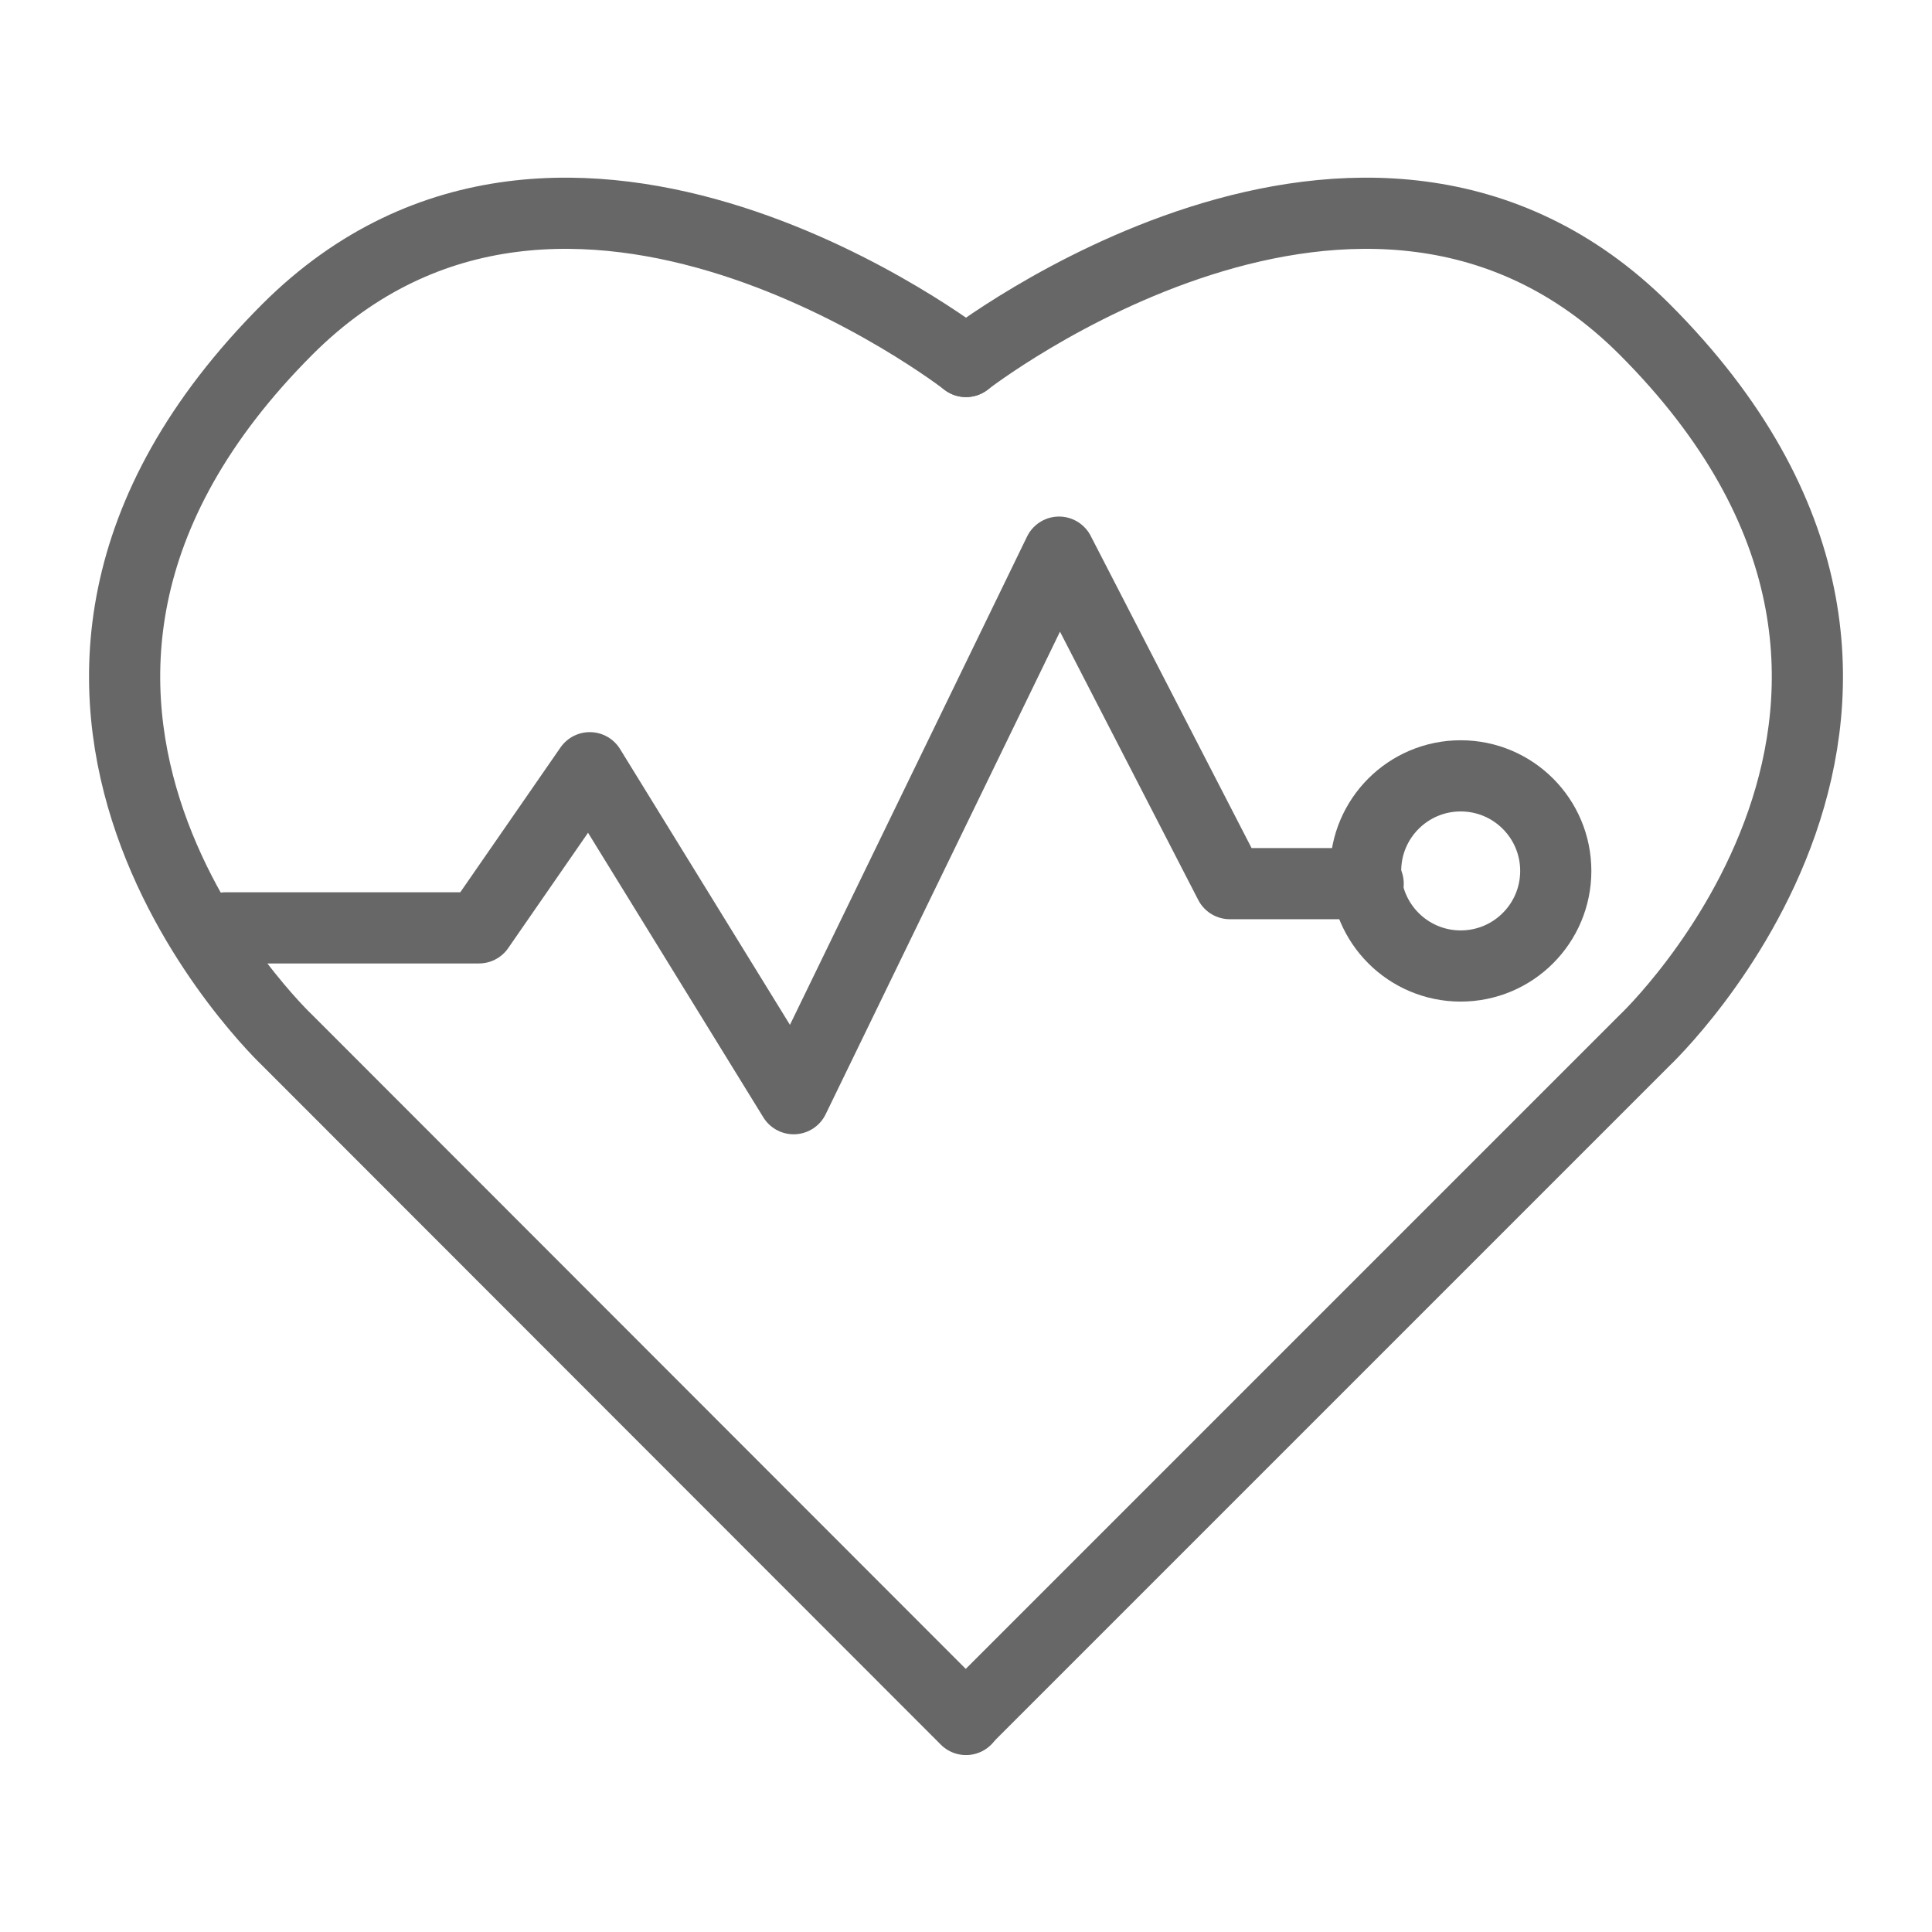
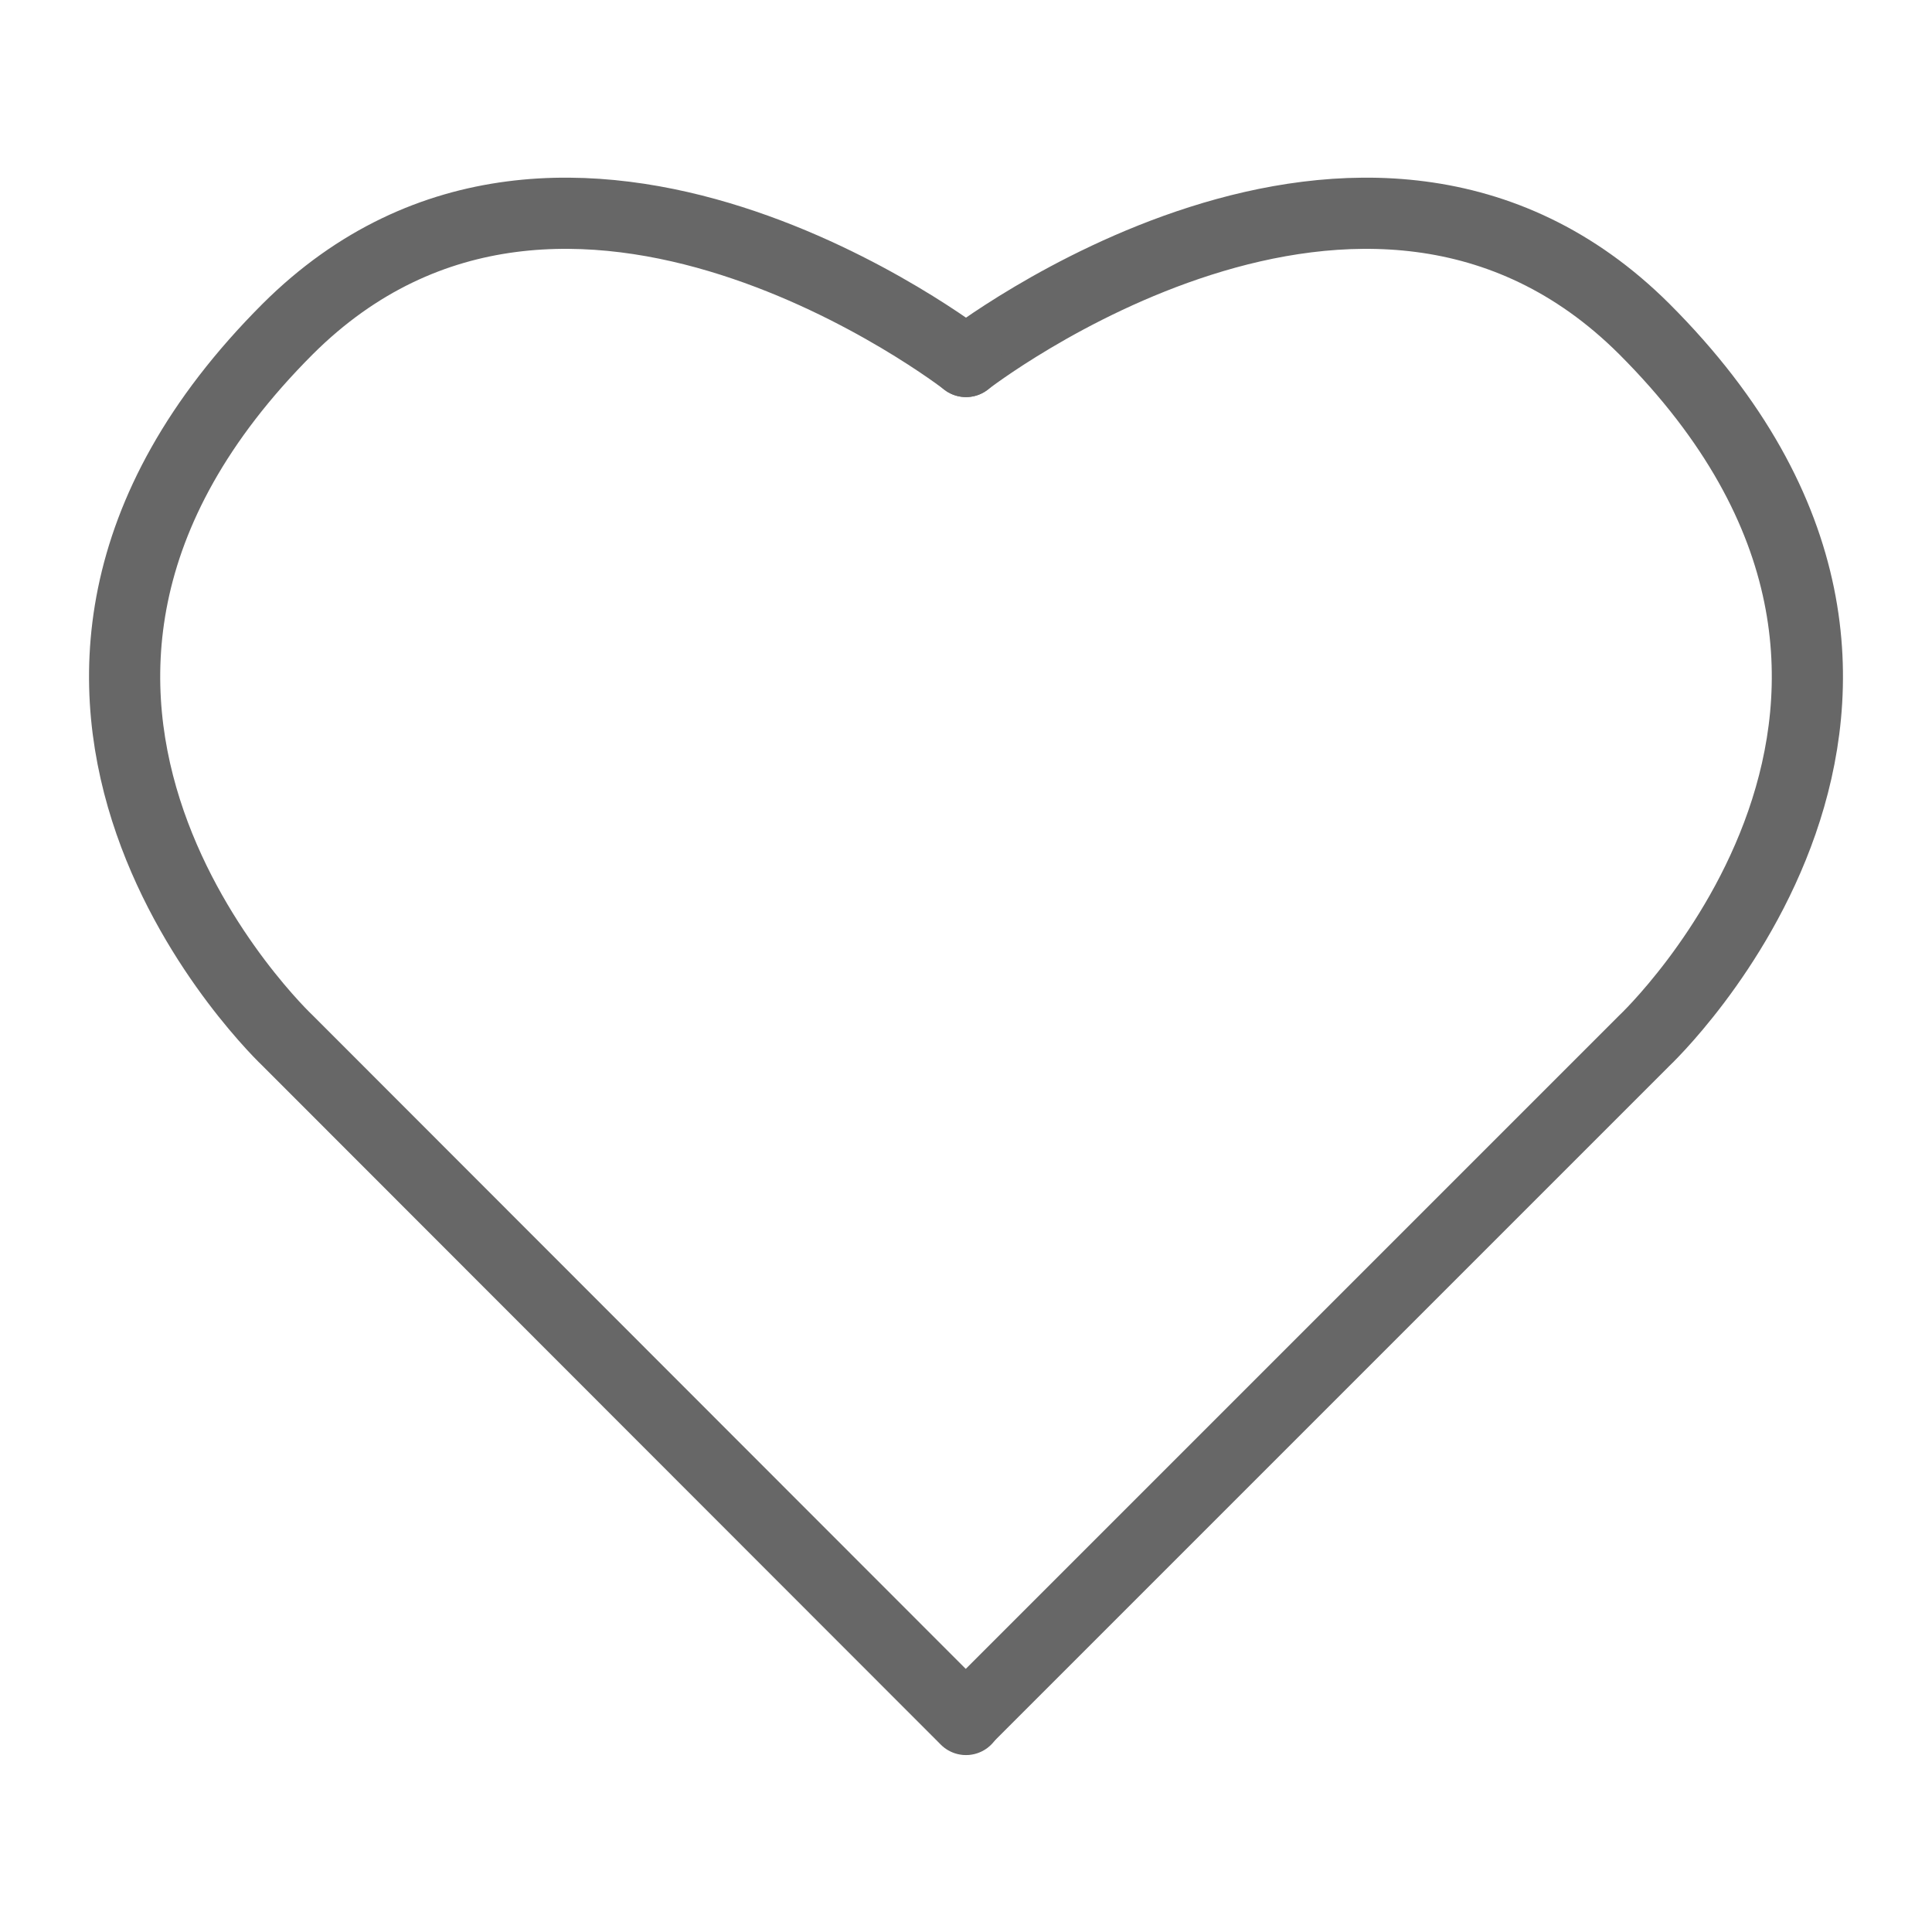
<svg xmlns="http://www.w3.org/2000/svg" id="Layer_1" data-name="Layer 1" viewBox="0 0 38 38">
  <defs>
    <style>.cls-1{fill:none;stroke:#676767;stroke-linecap:round;stroke-linejoin:round;stroke-width:1.4px;}</style>
  </defs>
-   <polyline class="cls-1" points="4.43 18.25 9.42 18.25 11.6 15.1 15.61 21.61 20.83 10.86 24.19 17.38 26.91 17.38" />
  <path class="cls-1" d="M19,33.81,32.34,20.47s7.22-6.78,0-14C26.85,1,19,7.11,19,7.11" />
  <path class="cls-1" d="M19,33.82,5.66,20.47s-7.22-6.78,0-14C11.15,1,19,7.11,19,7.11" />
-   <circle class="cls-1" cx="28.73" cy="17.13" r="1.87" />
</svg>